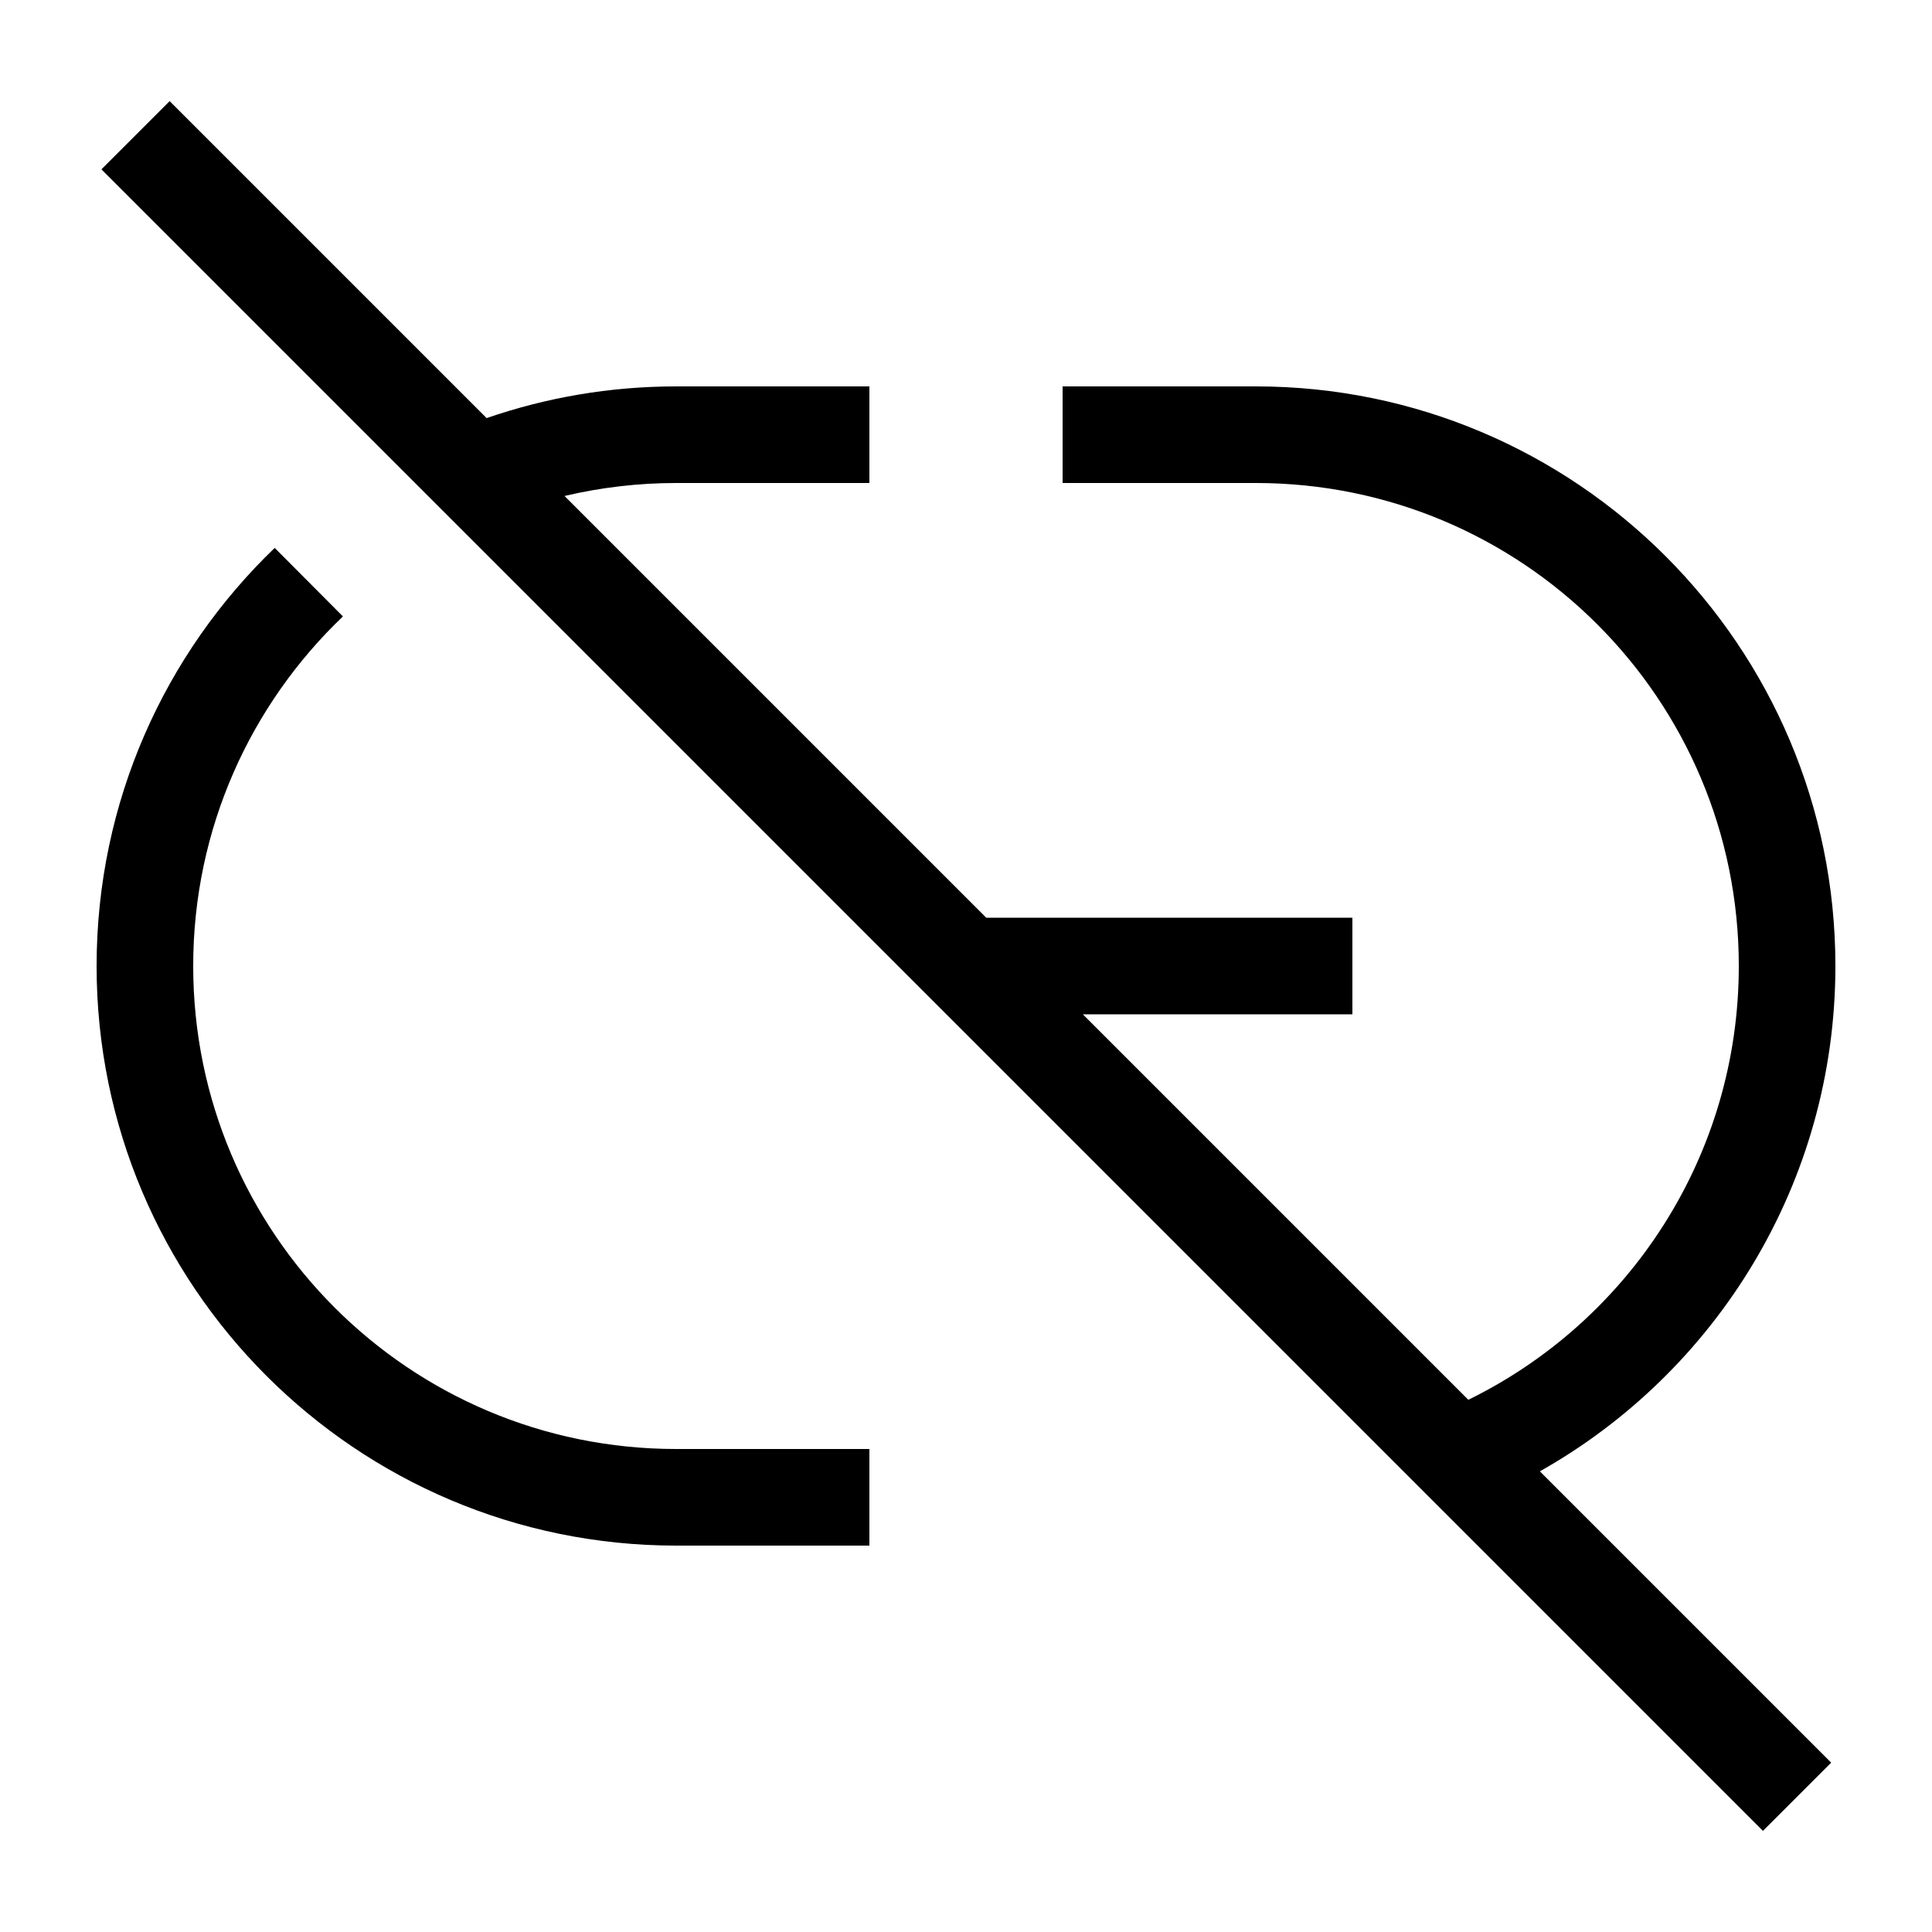
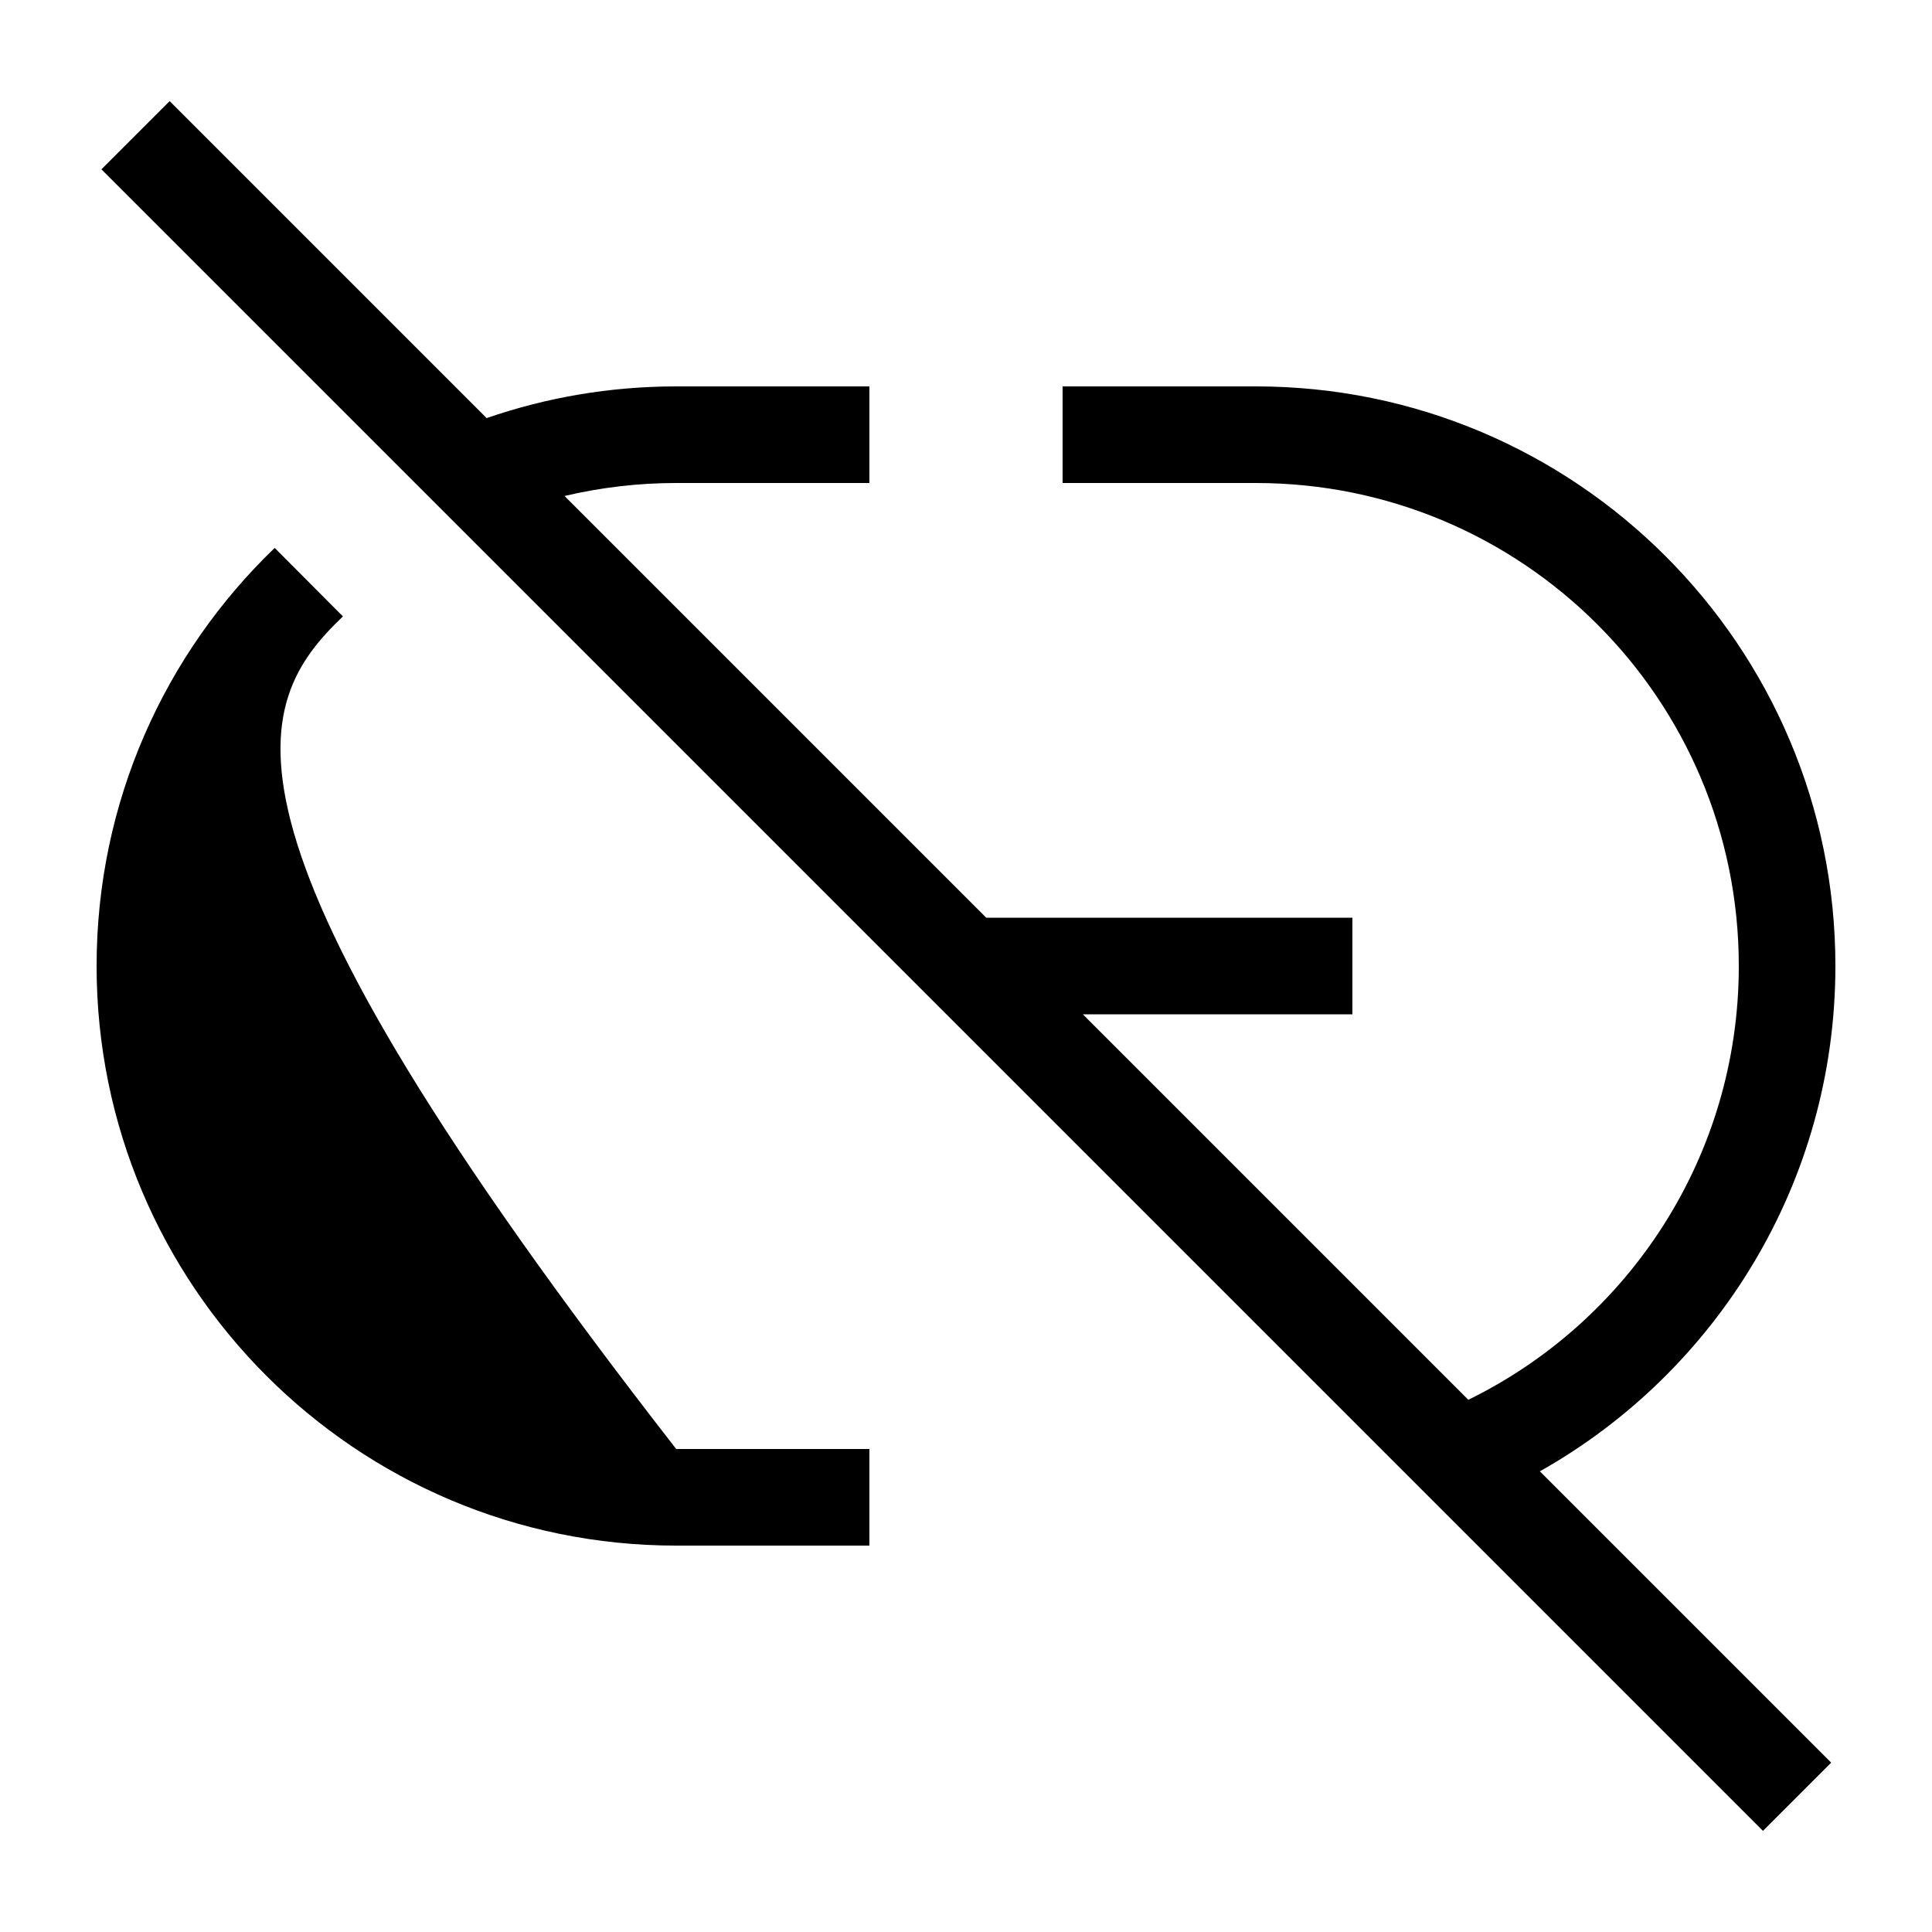
<svg xmlns="http://www.w3.org/2000/svg" viewBox="0 0 640 640">
-   <path fill="currentColor" d="M67.5 44.8L56.2 33.5L33.6 56.1L44.9 67.4L572.7 595.2L584 606.5L606.6 583.9L595.3 572.6L510.1 487.4C568.5 454.5 608 391.8 608 320C608 214 522 128 416 128L352 128L352 160L416 160C504.4 160 576 231.6 576 320C576 383.1 539.5 437.7 486.4 463.7L358.7 336L448 336L448 304L326.7 304L187 164.3C198.9 161.5 211.3 160 224 160L288 160L288 128L224 128C202 128 180.9 131.7 161.2 138.5L67.5 44.8zM32 320C32 426 118 512 224 512L288 512L288 480L224 480C135.6 480 64 408.4 64 320C64 274.4 83.1 233.3 113.6 204.2L91 181.5C54.6 216.5 32 265.6 32 320z" />
+   <path fill="currentColor" d="M67.5 44.8L56.2 33.5L33.6 56.1L44.9 67.4L572.7 595.2L584 606.5L606.6 583.9L595.3 572.6L510.1 487.4C568.5 454.5 608 391.8 608 320C608 214 522 128 416 128L352 128L352 160L416 160C504.4 160 576 231.6 576 320C576 383.1 539.5 437.7 486.4 463.7L358.7 336L448 336L448 304L326.7 304L187 164.3C198.9 161.5 211.3 160 224 160L288 160L288 128L224 128C202 128 180.9 131.7 161.2 138.5L67.5 44.8zM32 320C32 426 118 512 224 512L288 512L288 480L224 480C64 274.4 83.1 233.3 113.6 204.2L91 181.5C54.6 216.5 32 265.6 32 320z" />
</svg>